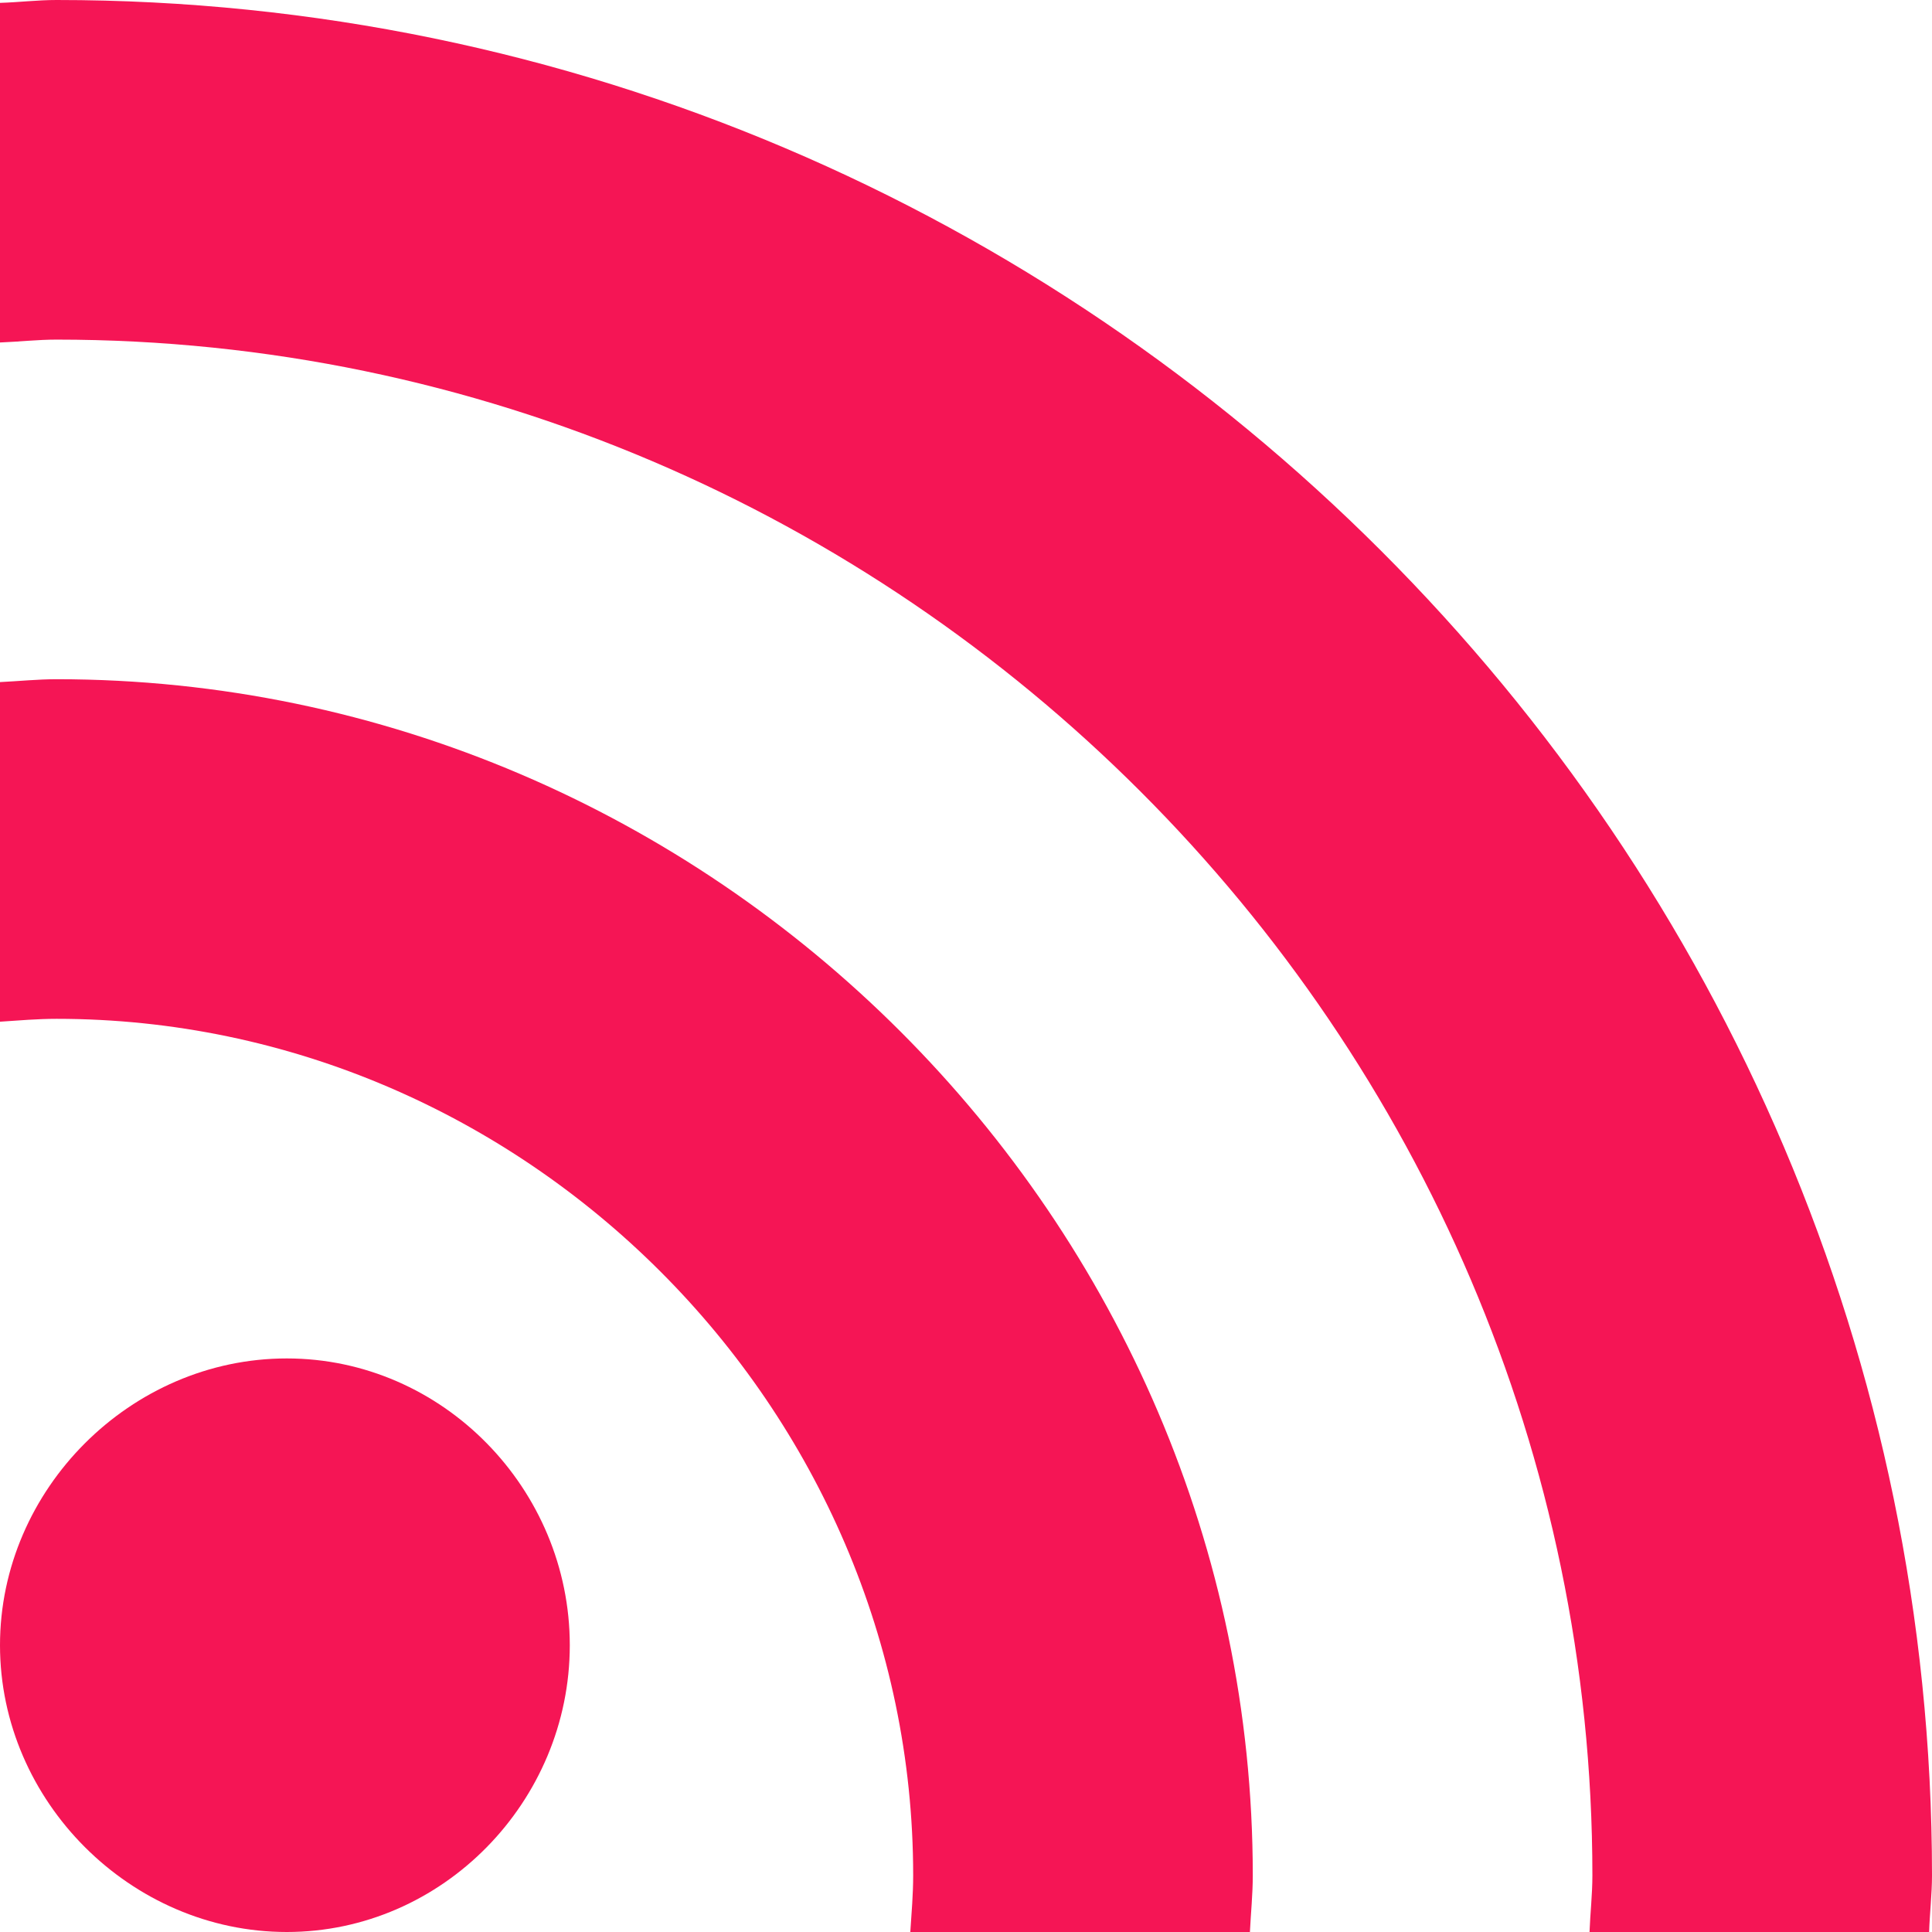
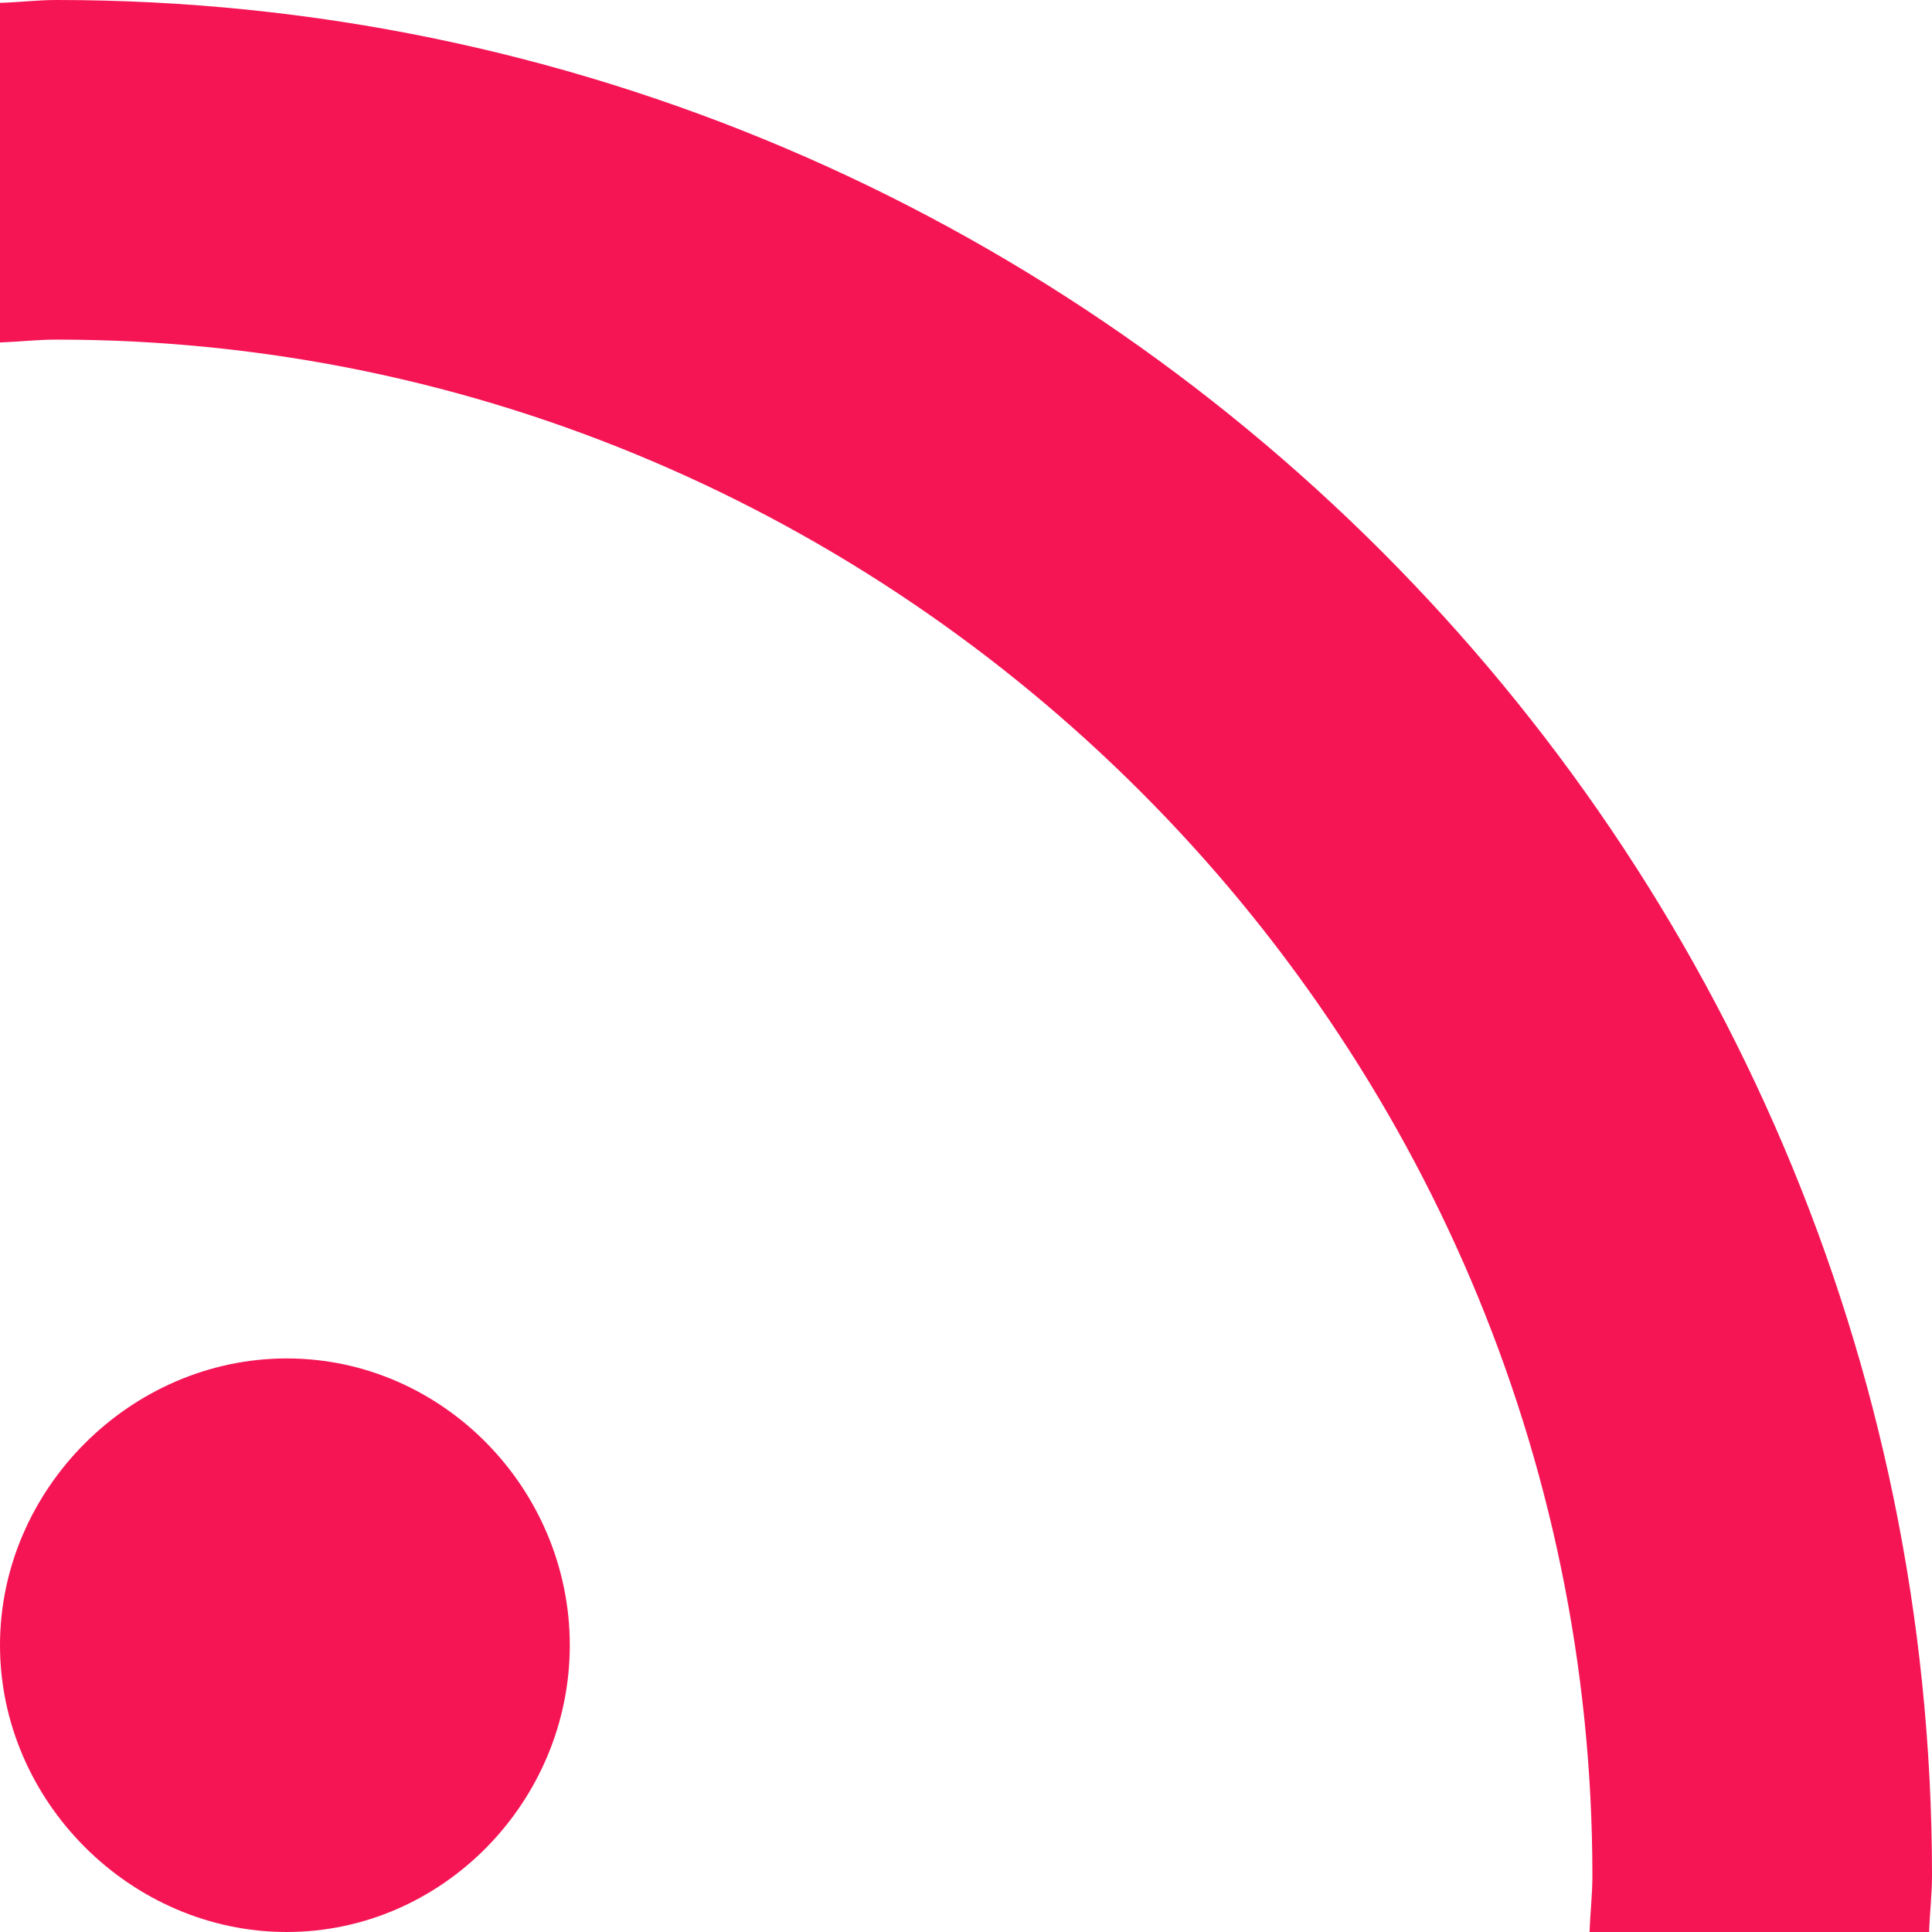
<svg xmlns="http://www.w3.org/2000/svg" id="Layer_1" data-name="Layer 1" viewBox="0 0 512 512">
  <defs>
    <style>.cls-1{fill:#f51555;}</style>
  </defs>
  <title>rss</title>
  <path class="cls-1" d="M76,512c41.35,0,75-34.65,75-76s-33.65-76-75-76S0,394.65,0,436,34.65,512,76,512Z" />
-   <path class="cls-1" d="M242,497c0,5.06-.43,10-.76,15h90c.24-5,.76-9.94.76-15,0-173.69-143.31-317-317-317-5.06,0-10,.52-15,.76v90c5-.33,9.94-.76,15-.76C139.07,270,242,372.93,242,497Z" />
  <path class="cls-1" d="M15,0C9.93,0,5,.61,0,.76v90C5,90.57,9.94,90,15,90c223.32,0,407,183.68,407,407,0,5.06-.57,10-.76,15h90c.15-5,.76-9.93.76-15C512,223.62,288.38,0,15,0Z" />
</svg>